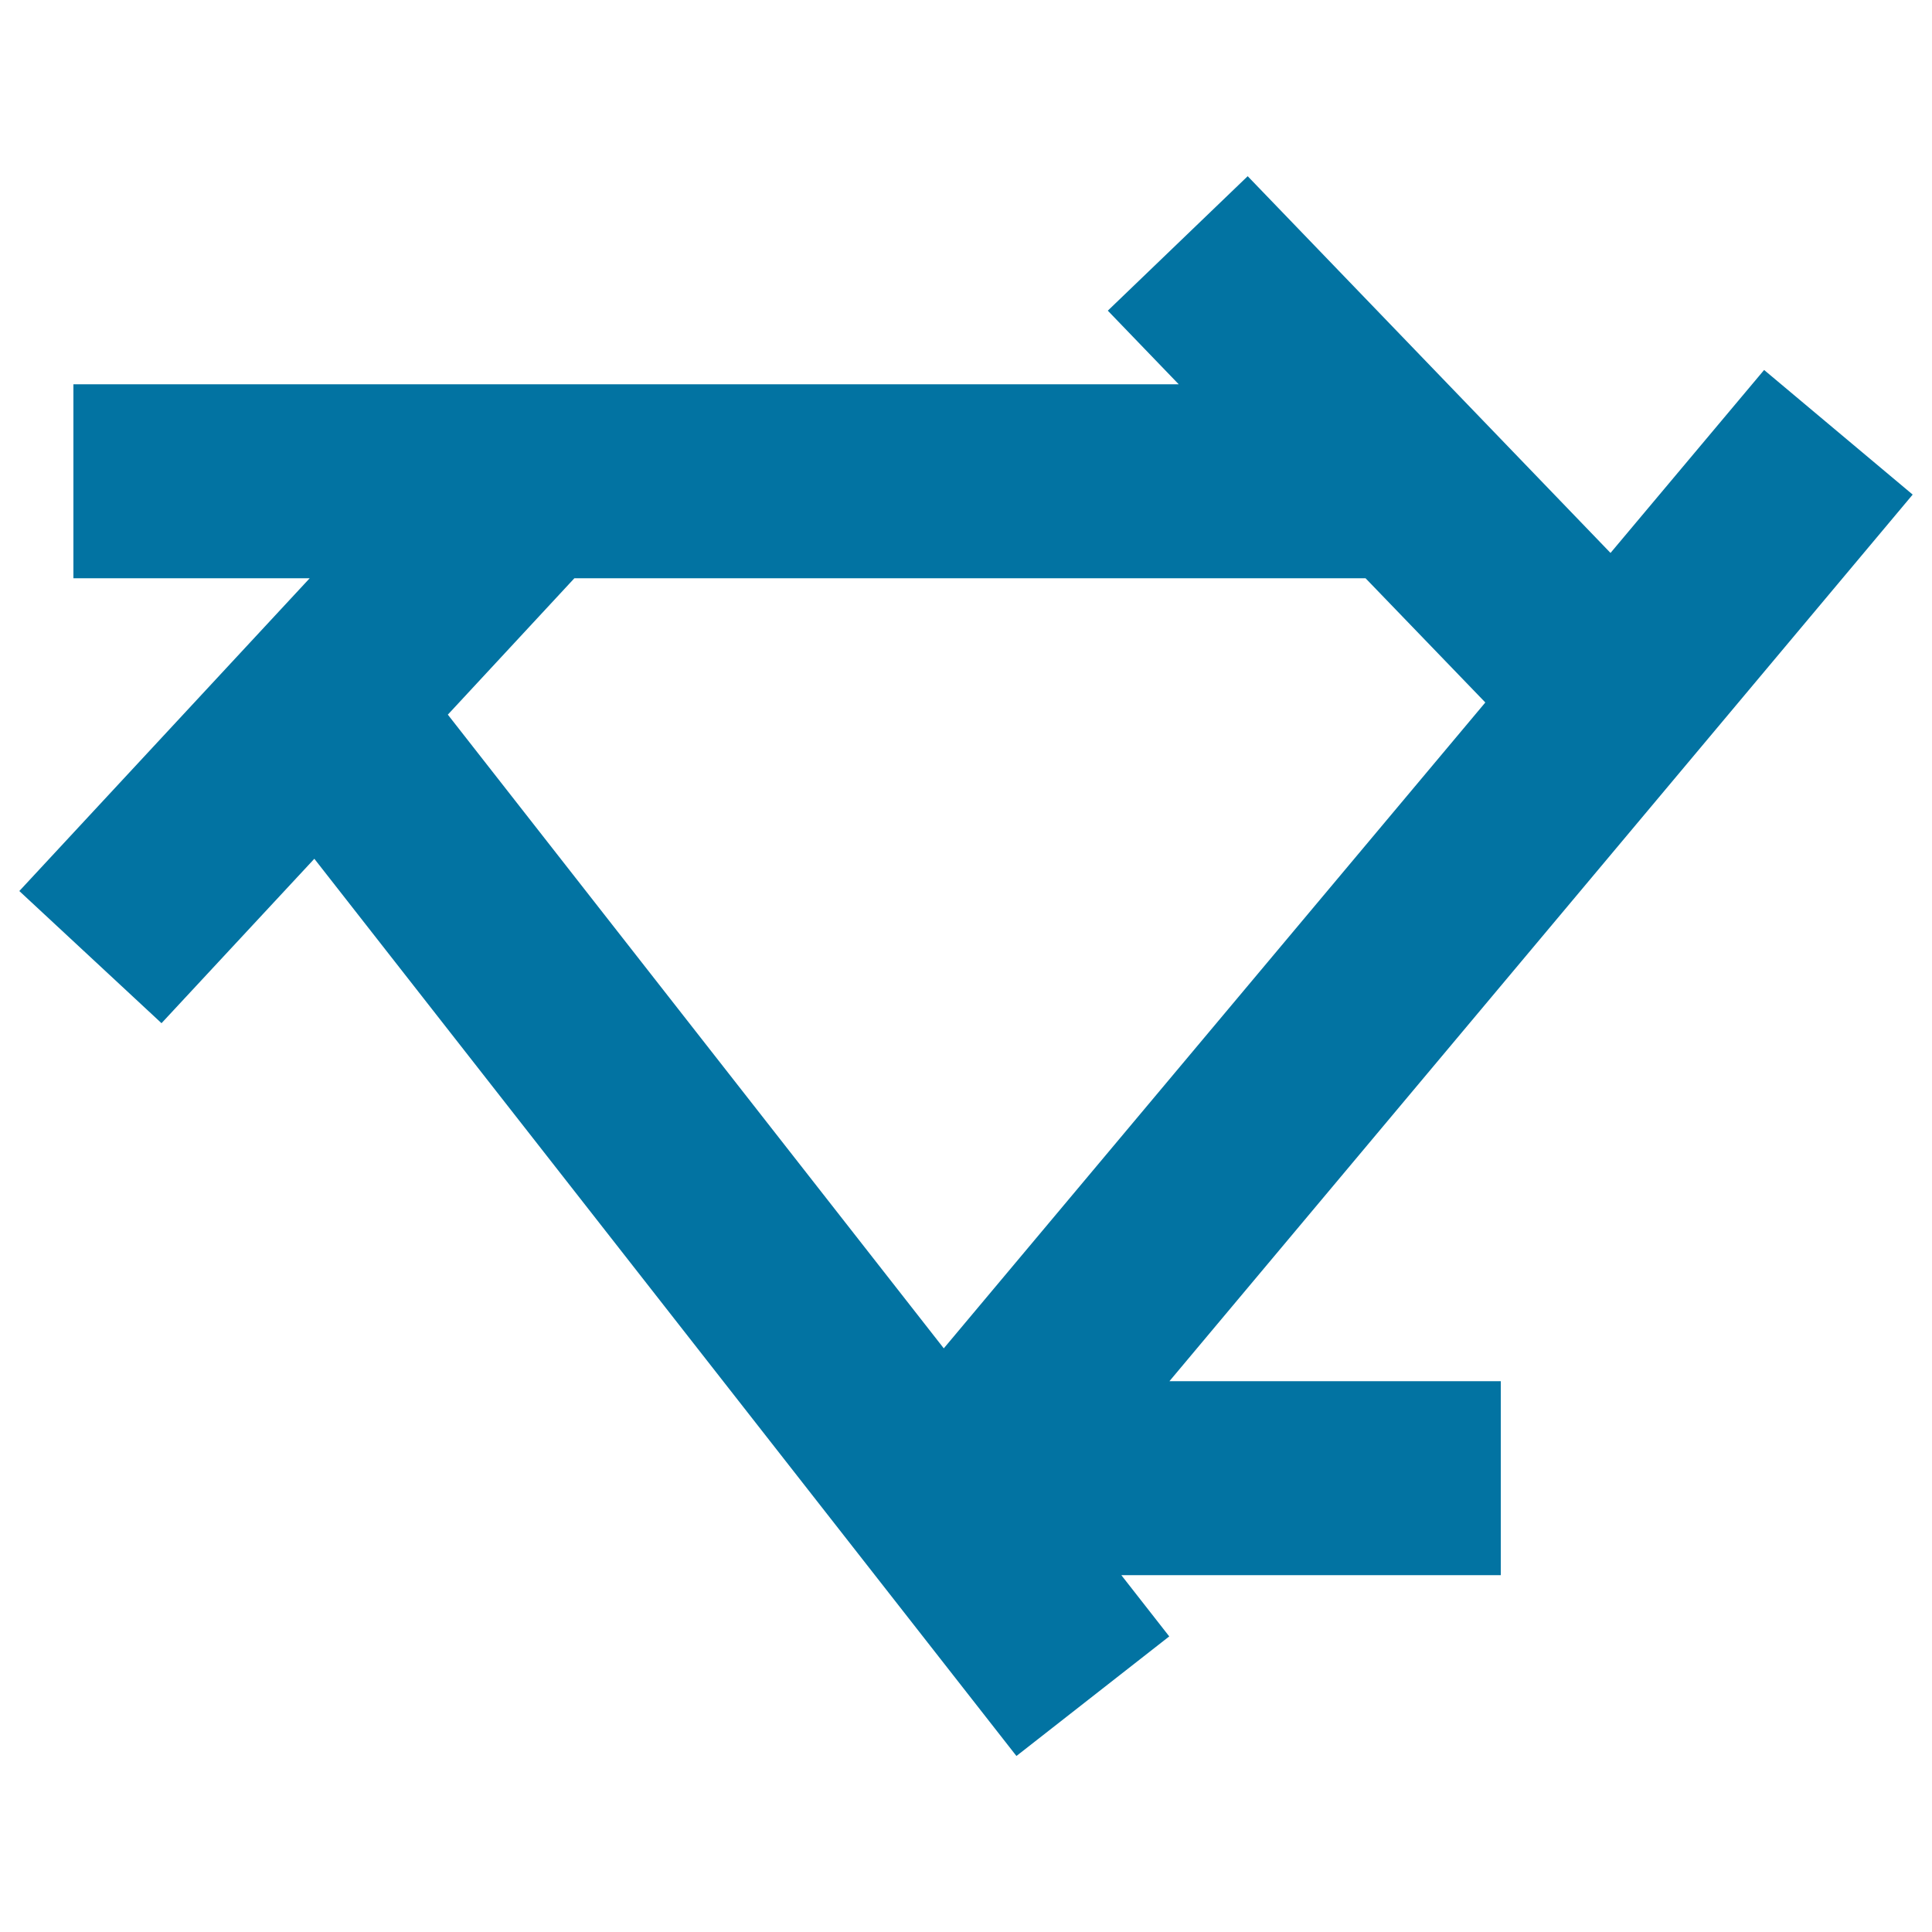
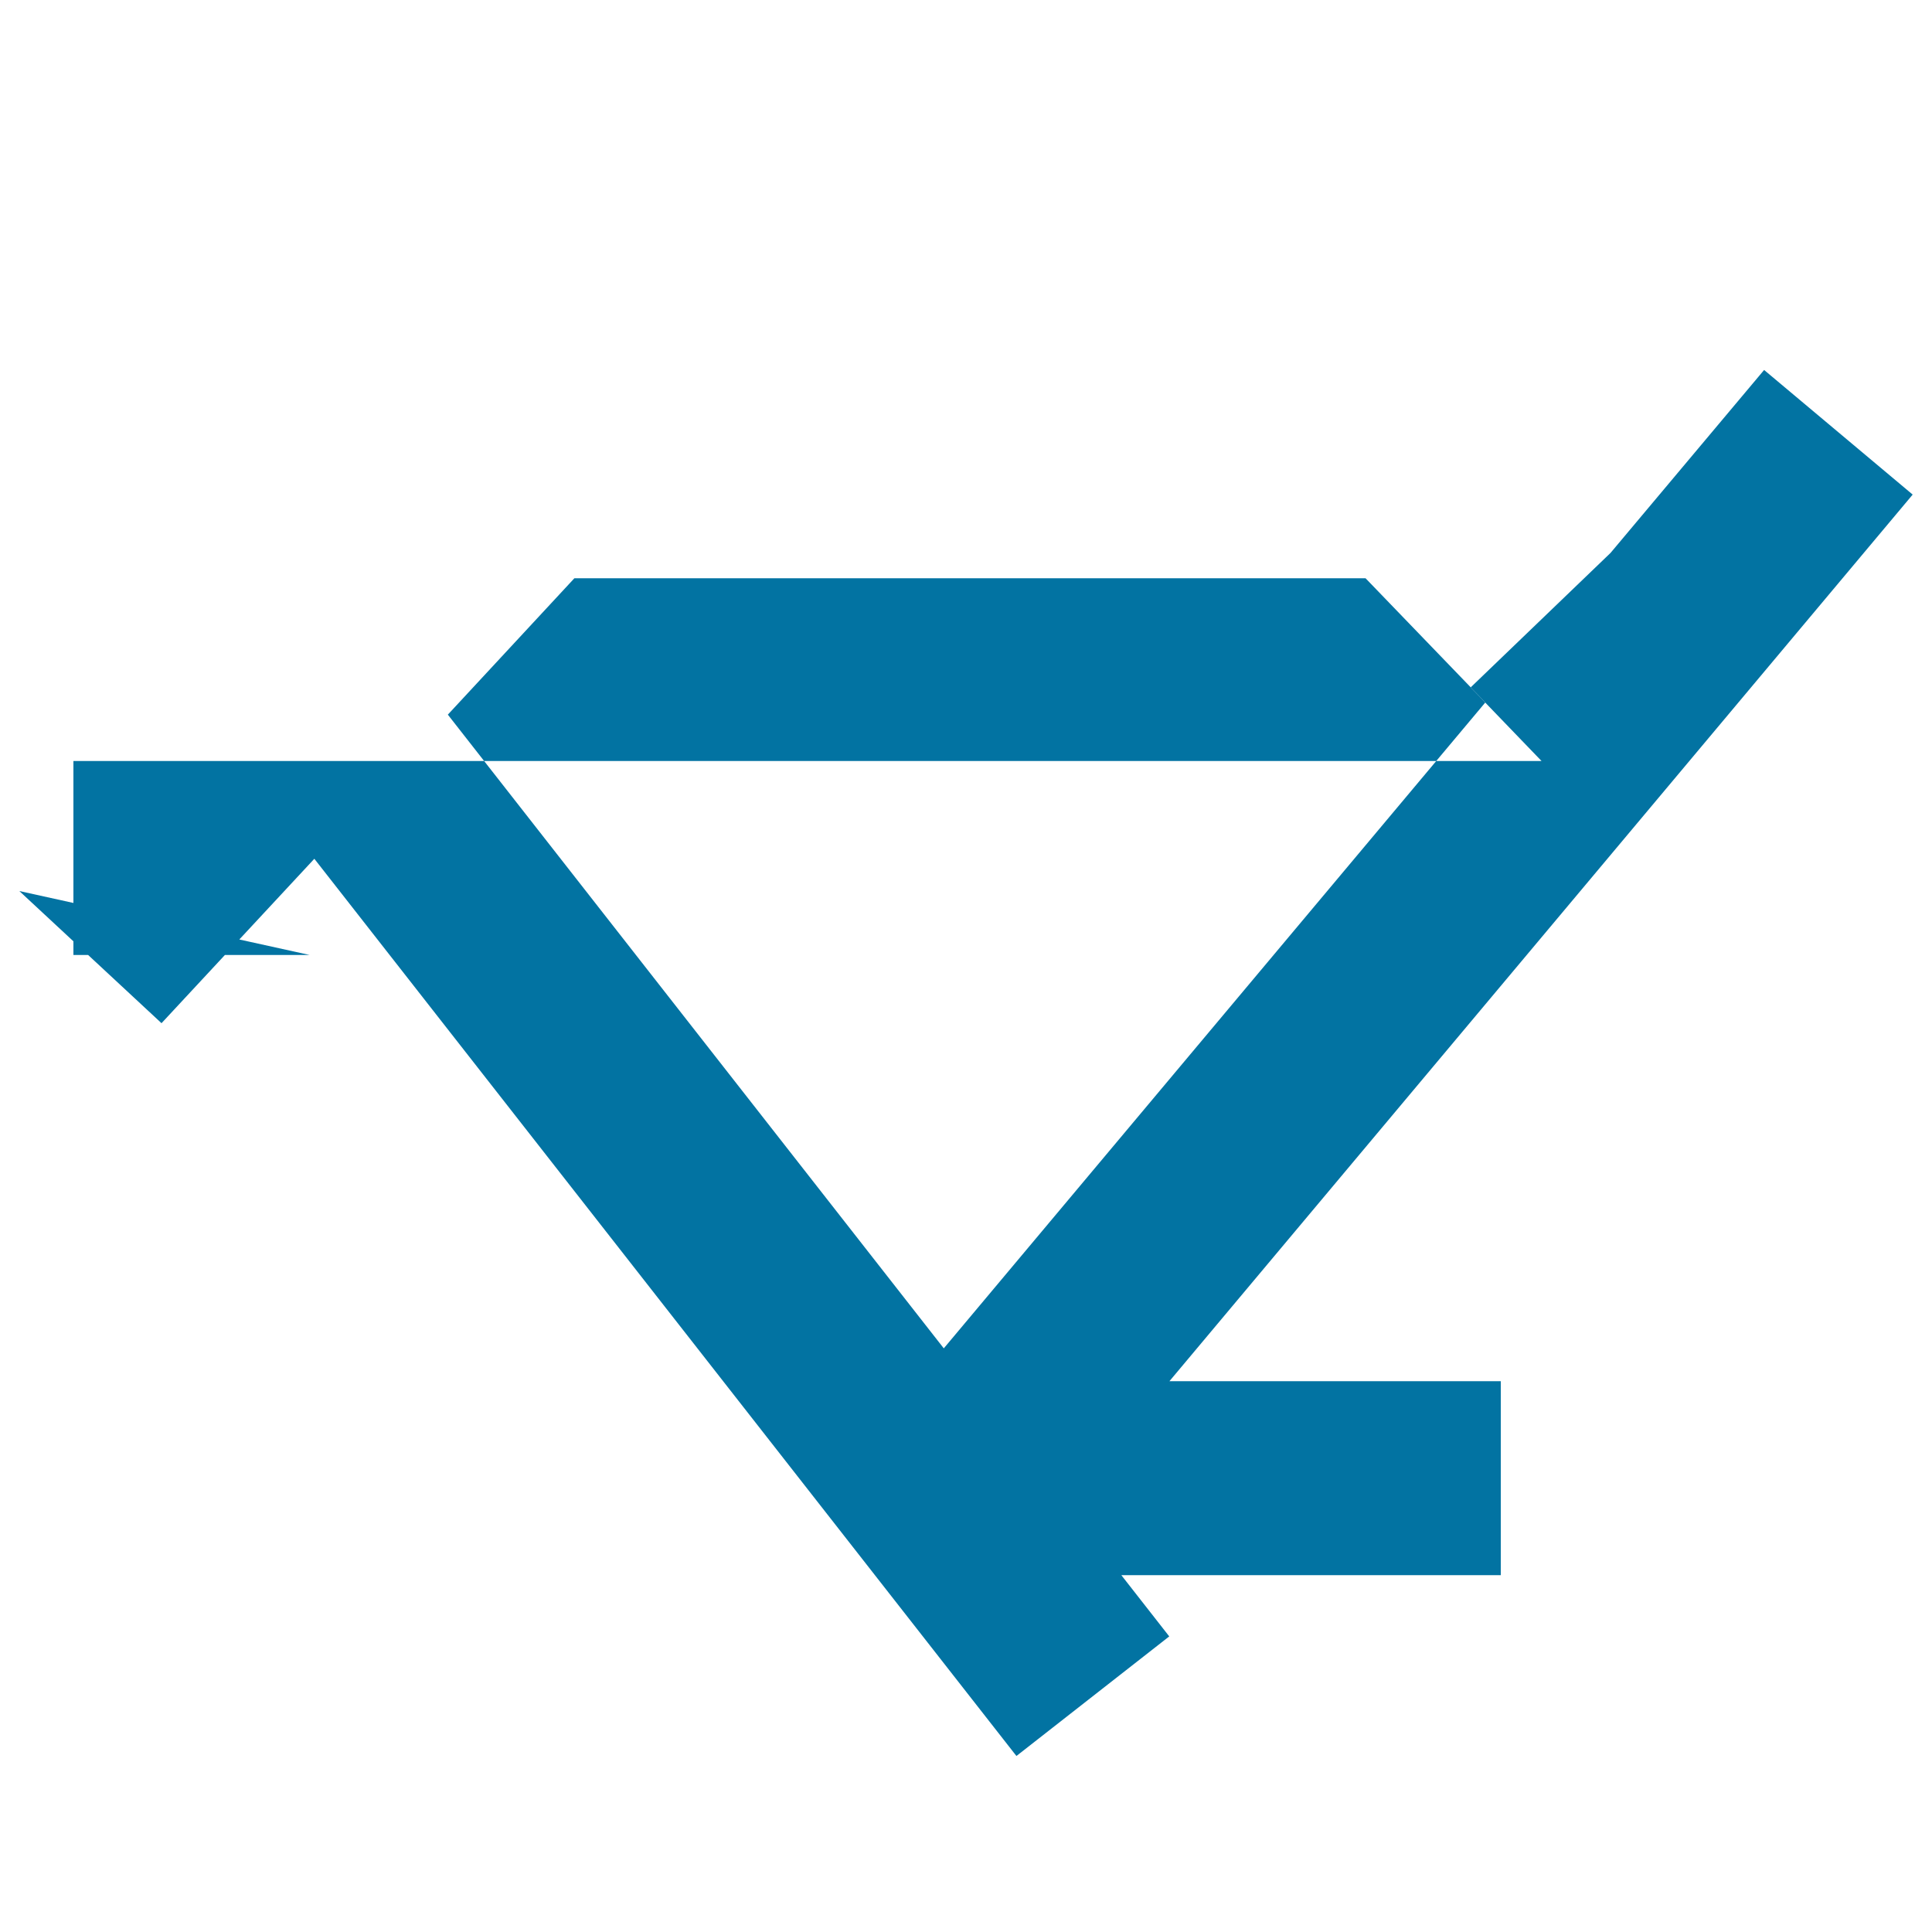
<svg xmlns="http://www.w3.org/2000/svg" viewBox="0 0 1000 1000" style="fill:#0273a2">
  <title>Photo Camera Diaphragm SVG icon</title>
  <g>
-     <path d="M990,256l-76.9-64.5l-79.5,94.7L645.8,91.2l-72.4,69.6l36.7,38.1H38v100.4h122.3L10,461.2l73.6,68.4l79.1-85.1l363.4,464.4l79.1-61.9l-24.8-31.7h196.4V714.9H605.3L990,256z M297.3,299.3h409.5l62,64.3L488.5,697.9l-256.7-328L297.3,299.3z" />
+     <path d="M990,256l-76.9-64.5l-79.5,94.7l-72.4,69.6l36.7,38.1H38v100.4h122.3L10,461.2l73.6,68.4l79.1-85.1l363.4,464.4l79.1-61.9l-24.8-31.7h196.4V714.9H605.3L990,256z M297.3,299.3h409.5l62,64.3L488.5,697.9l-256.7-328L297.3,299.3z" />
  </g>
</svg>